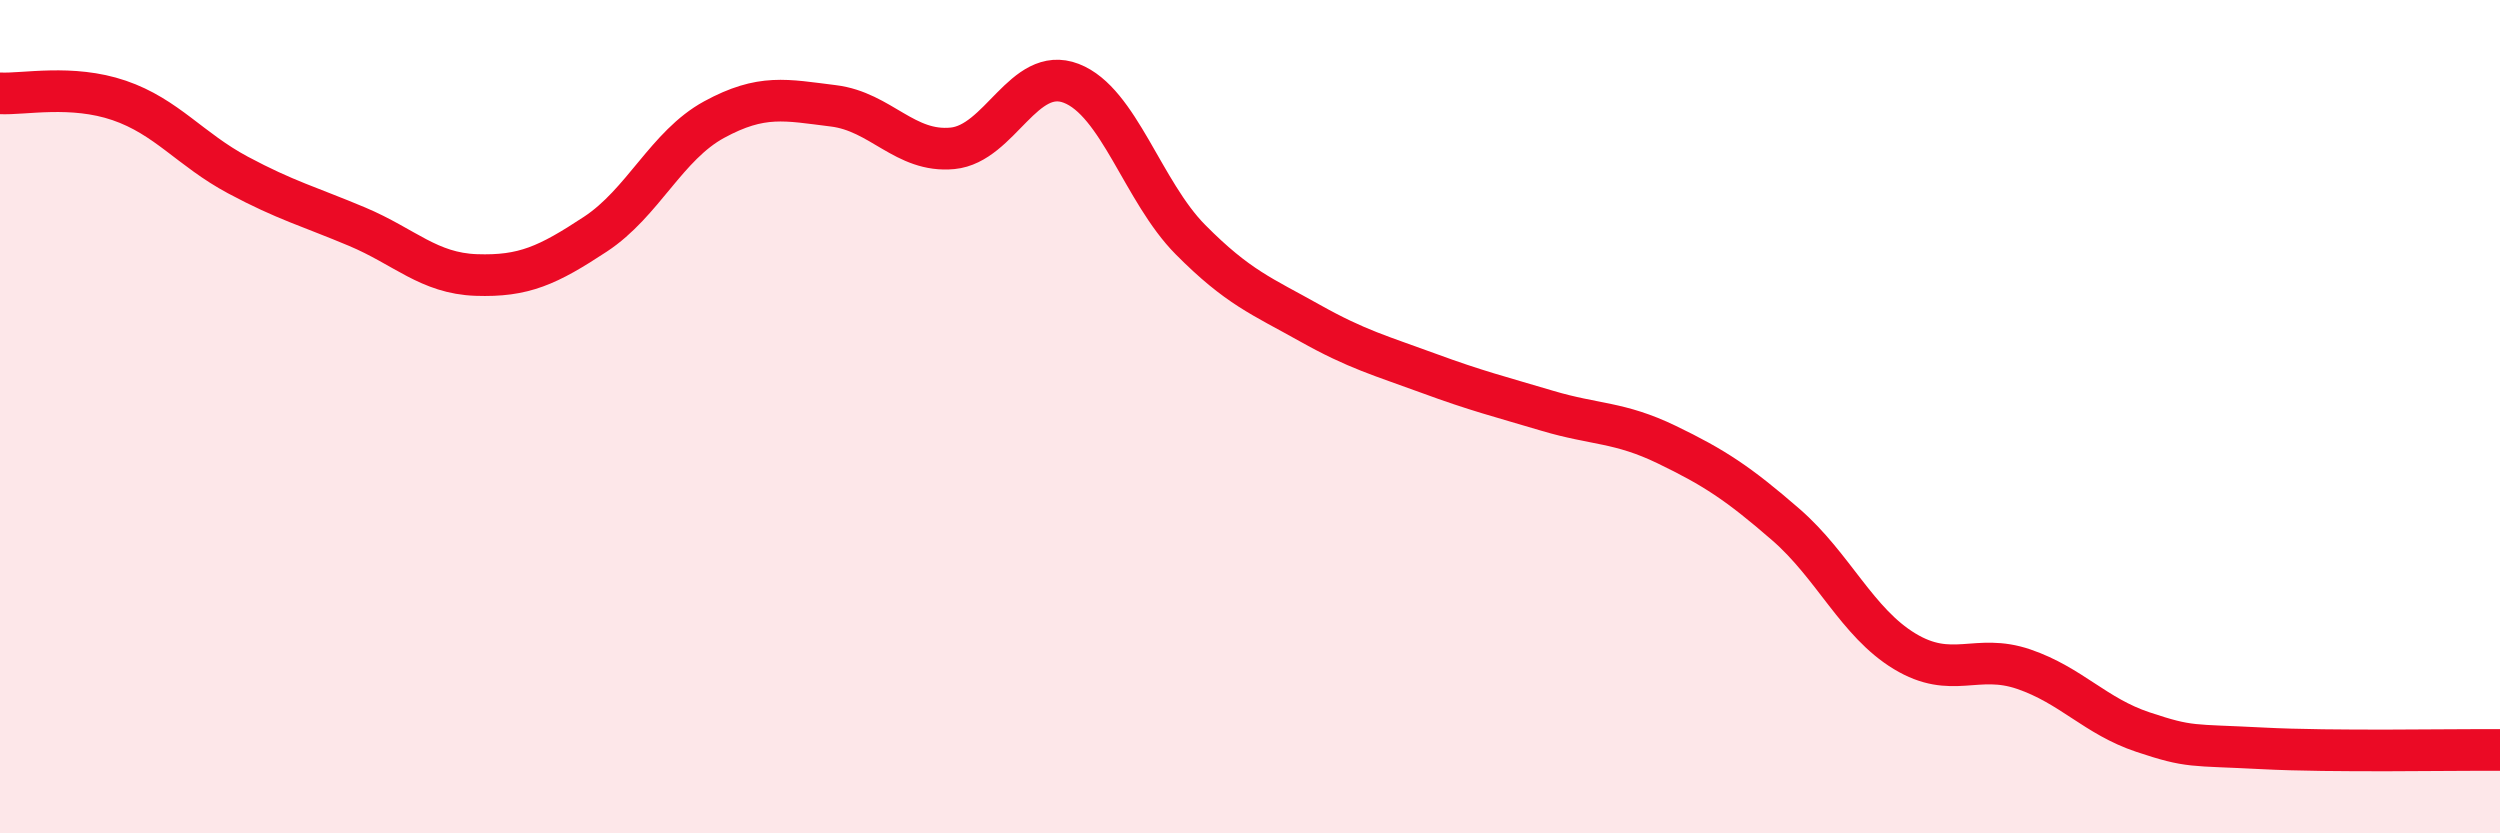
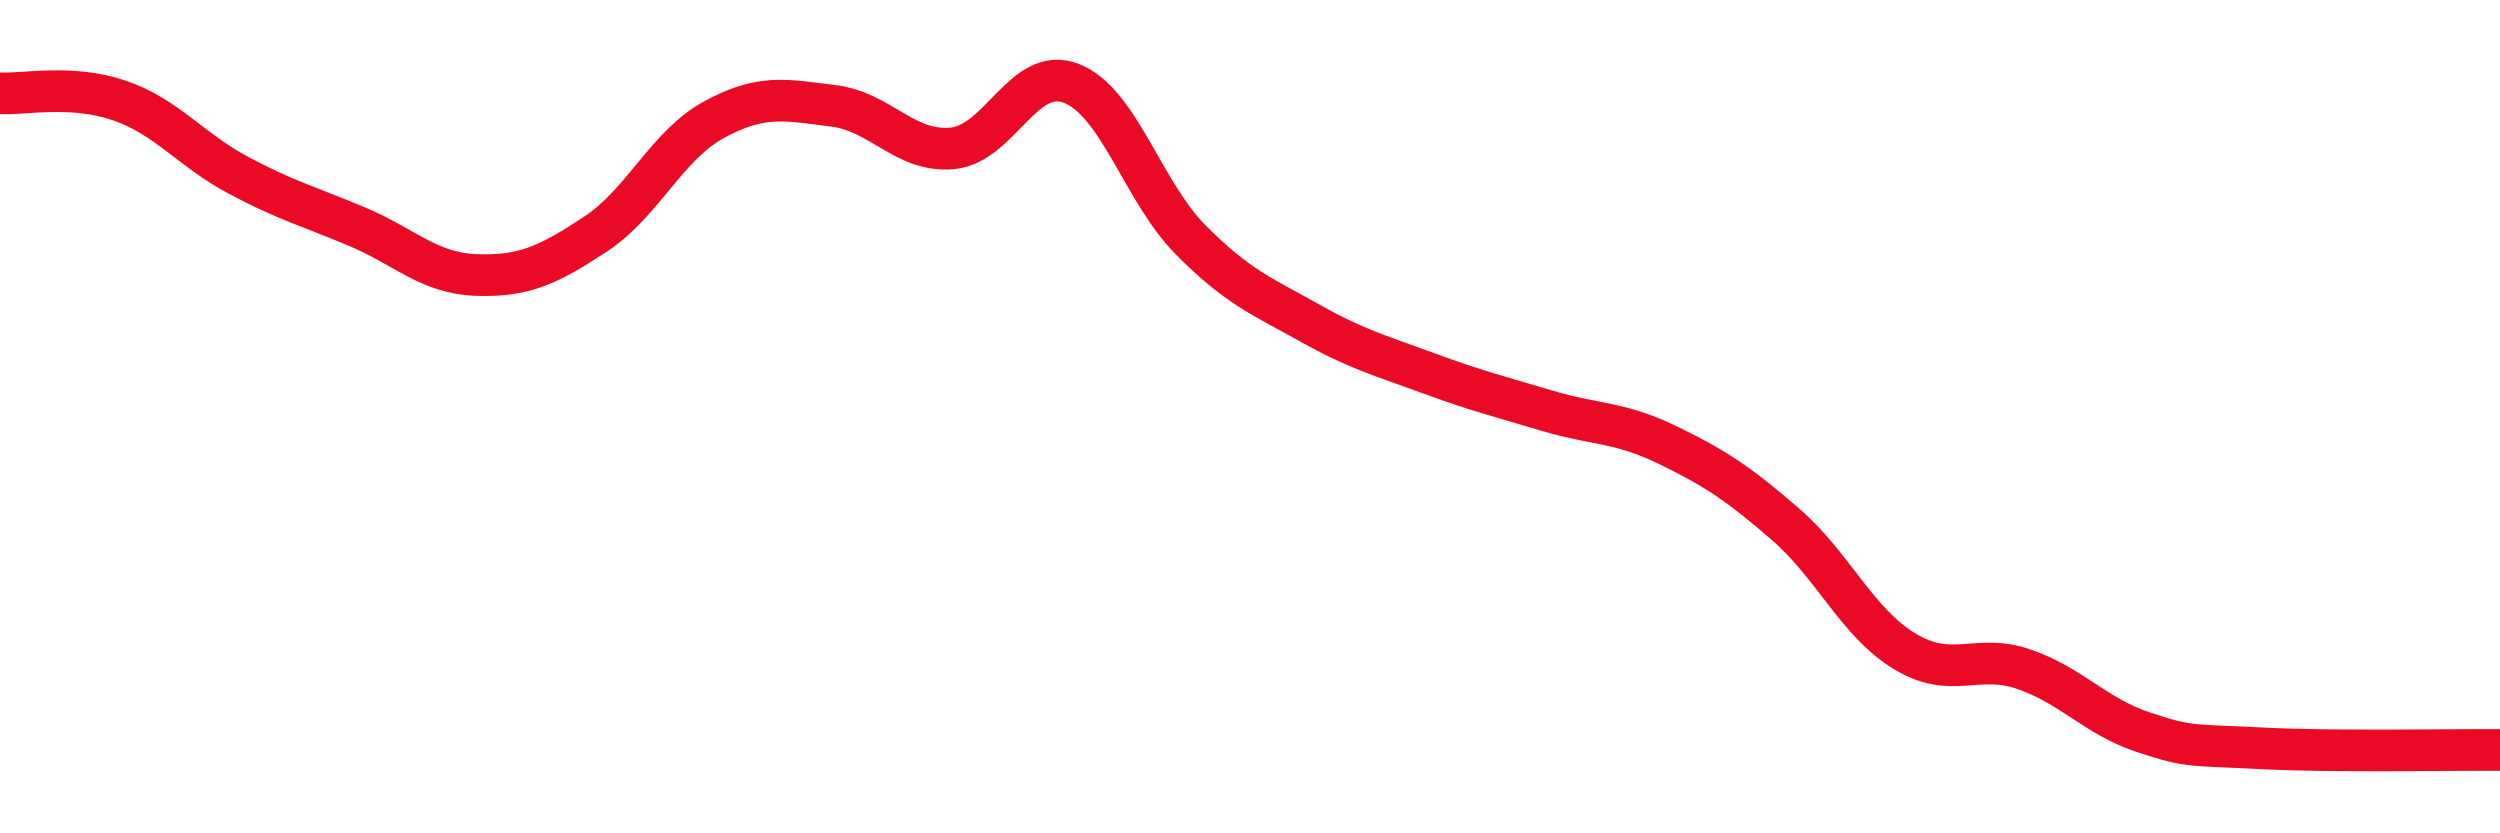
<svg xmlns="http://www.w3.org/2000/svg" width="60" height="20" viewBox="0 0 60 20">
-   <path d="M 0,2.24 C 0.57,2.27 1.72,2.02 2.86,2.41 C 4,2.8 4.57,3.59 5.71,4.2 C 6.85,4.81 7.43,4.96 8.57,5.44 C 9.71,5.92 10.29,6.56 11.43,6.6 C 12.57,6.64 13.15,6.37 14.29,5.62 C 15.43,4.87 16,3.49 17.14,2.87 C 18.28,2.25 18.86,2.4 20,2.54 C 21.14,2.68 21.72,3.67 22.86,3.56 C 24,3.45 24.57,1.56 25.71,2 C 26.85,2.44 27.43,4.6 28.57,5.75 C 29.71,6.9 30.29,7.11 31.43,7.75 C 32.57,8.39 33.15,8.54 34.29,8.96 C 35.43,9.38 36,9.52 37.14,9.86 C 38.28,10.2 38.86,10.12 40,10.67 C 41.14,11.22 41.72,11.6 42.86,12.59 C 44,13.58 44.57,14.94 45.71,15.63 C 46.85,16.32 47.43,15.67 48.57,16.06 C 49.71,16.45 50.29,17.19 51.43,17.57 C 52.57,17.95 52.58,17.87 54.29,17.96 C 56,18.05 58.86,17.99 60,18L60 20L0 20Z" fill="#EB0A25" opacity="0.1" stroke-linecap="round" stroke-linejoin="round" />
  <path d="M 0,2.24 C 0.57,2.27 1.72,2.02 2.86,2.41 C 4,2.8 4.57,3.59 5.71,4.2 C 6.85,4.81 7.43,4.96 8.57,5.44 C 9.71,5.92 10.29,6.56 11.43,6.6 C 12.57,6.64 13.15,6.37 14.29,5.62 C 15.43,4.87 16,3.49 17.14,2.87 C 18.28,2.25 18.86,2.4 20,2.54 C 21.14,2.68 21.72,3.67 22.86,3.56 C 24,3.45 24.57,1.56 25.71,2 C 26.85,2.44 27.43,4.6 28.57,5.75 C 29.71,6.9 30.29,7.11 31.43,7.75 C 32.57,8.39 33.15,8.54 34.29,8.96 C 35.43,9.38 36,9.52 37.14,9.86 C 38.28,10.2 38.86,10.12 40,10.67 C 41.14,11.22 41.72,11.6 42.86,12.59 C 44,13.58 44.57,14.94 45.71,15.63 C 46.85,16.32 47.43,15.67 48.57,16.06 C 49.71,16.45 50.29,17.19 51.43,17.57 C 52.57,17.95 52.58,17.87 54.29,17.96 C 56,18.05 58.86,17.99 60,18" stroke="#EB0A25" stroke-width="1" fill="none" stroke-linecap="round" stroke-linejoin="round" />
</svg>